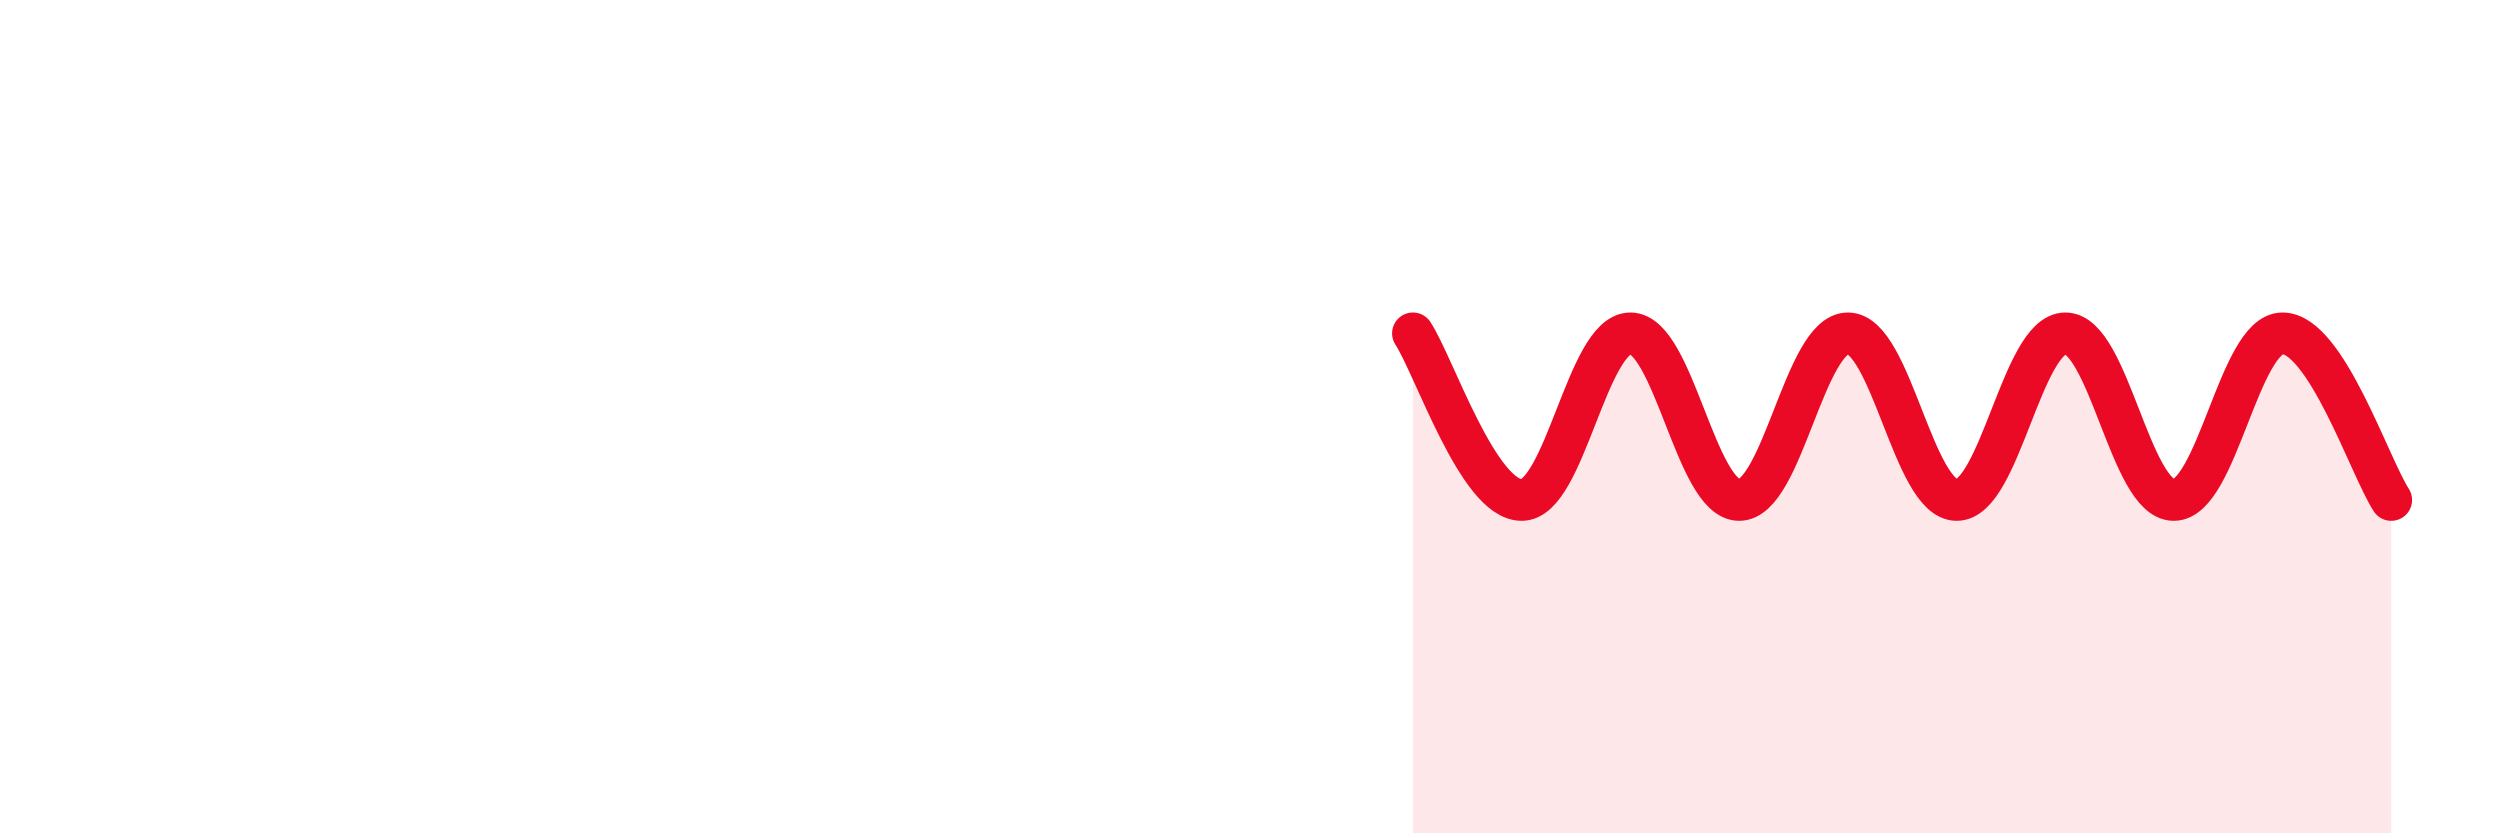
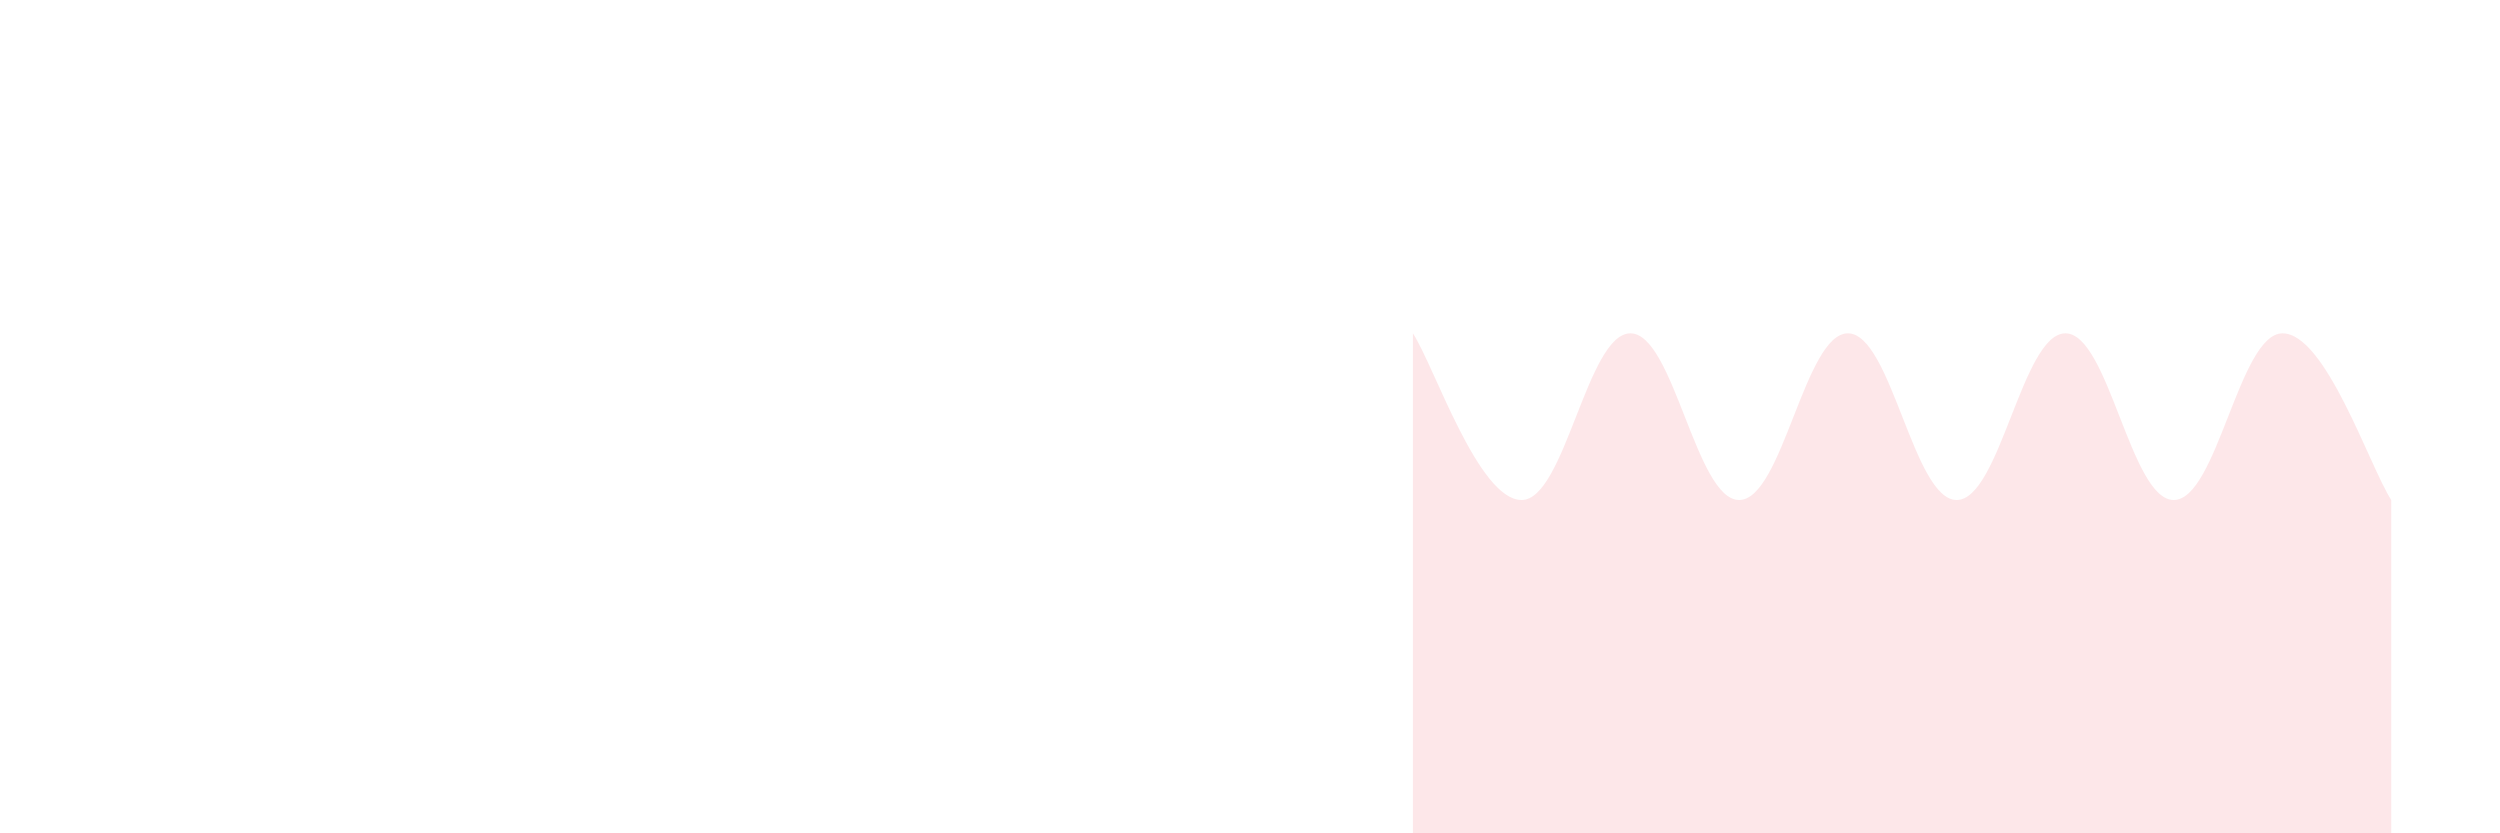
<svg xmlns="http://www.w3.org/2000/svg" width="60" height="20" viewBox="0 0 60 20">
  <path d="M 33.91,8 C 34.43,8.8 35.48,12 36.52,12 C 37.56,12 38.09,8 39.13,8 C 40.17,8 40.7,12 41.74,12 C 42.78,12 43.31,8 44.35,8 C 45.39,8 45.92,12 46.96,12 C 48,12 48.53,8 49.57,8 C 50.61,8 51.13,12 52.17,12 C 53.21,12 53.74,8 54.78,8 C 55.82,8 56.87,11.2 57.39,12L57.39 20L33.91 20Z" fill="#EB0A25" opacity="0.1" stroke-linecap="round" stroke-linejoin="round" />
-   <path d="M 33.91,8 C 34.43,8.8 35.48,12 36.52,12 C 37.56,12 38.09,8 39.13,8 C 40.17,8 40.7,12 41.74,12 C 42.78,12 43.31,8 44.35,8 C 45.39,8 45.92,12 46.96,12 C 48,12 48.53,8 49.57,8 C 50.61,8 51.13,12 52.17,12 C 53.21,12 53.74,8 54.78,8 C 55.82,8 56.87,11.2 57.39,12" stroke="#EB0A25" stroke-width="1" fill="none" stroke-linecap="round" stroke-linejoin="round" />
</svg>